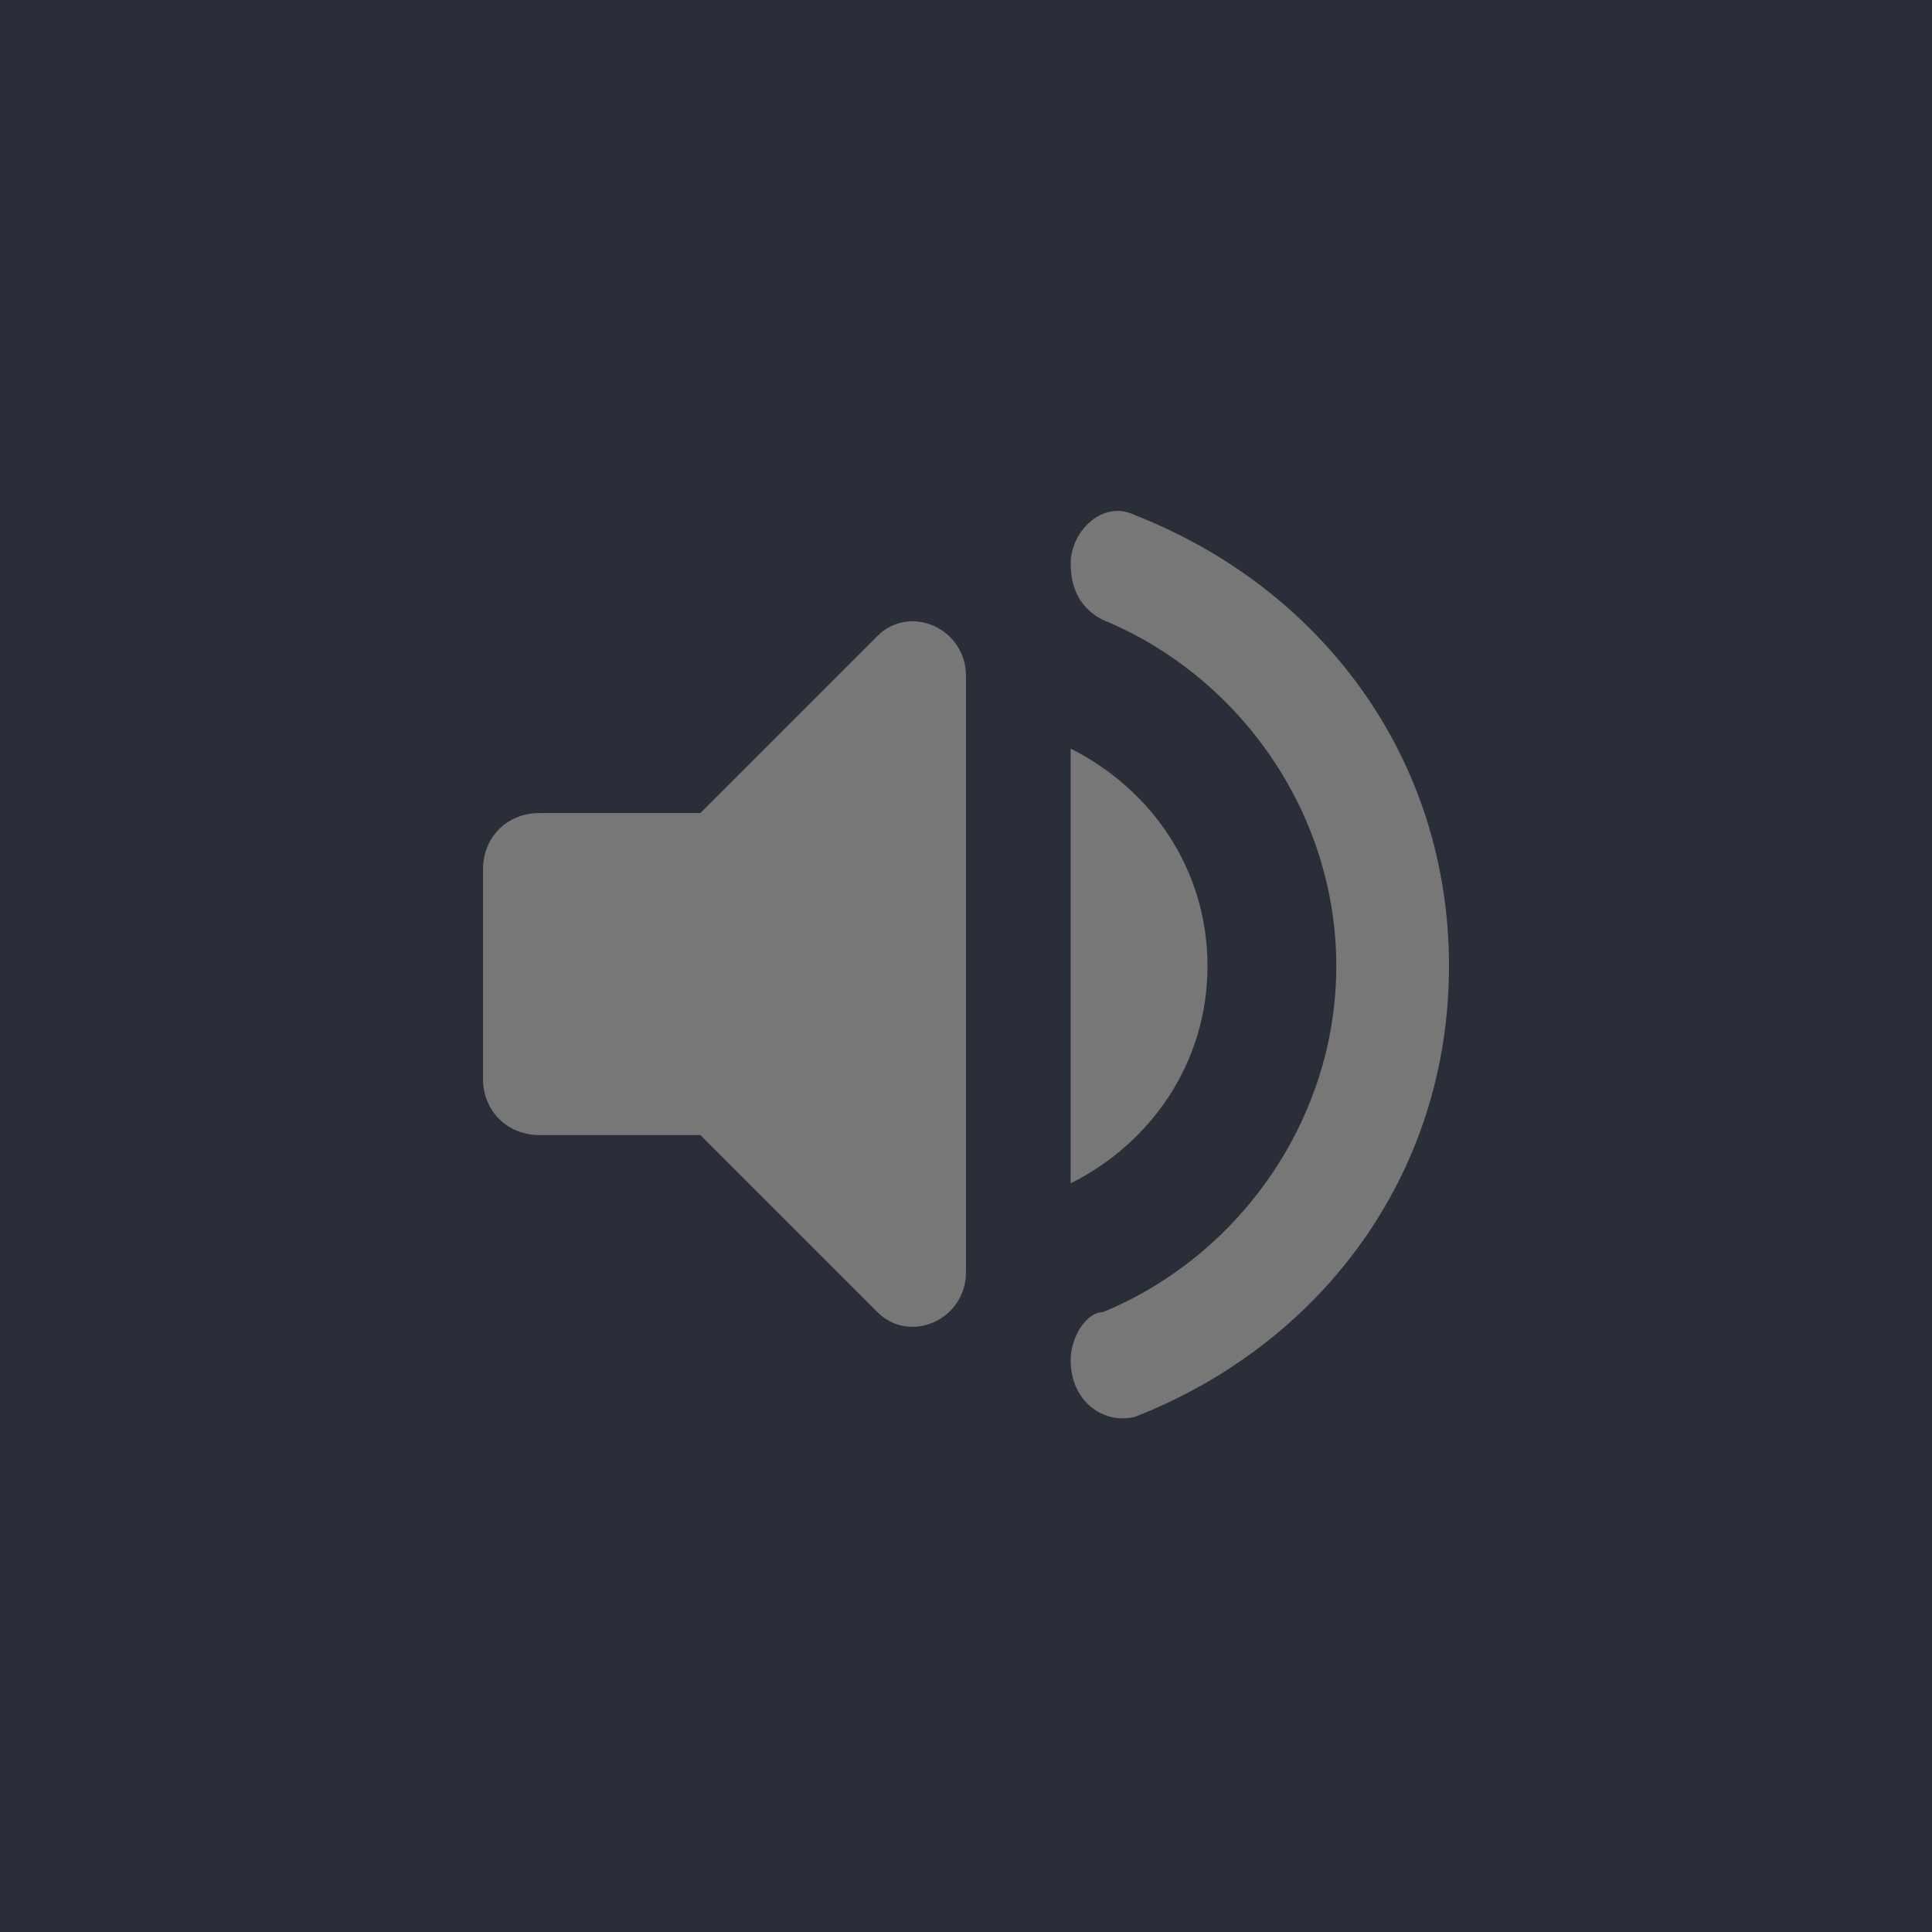
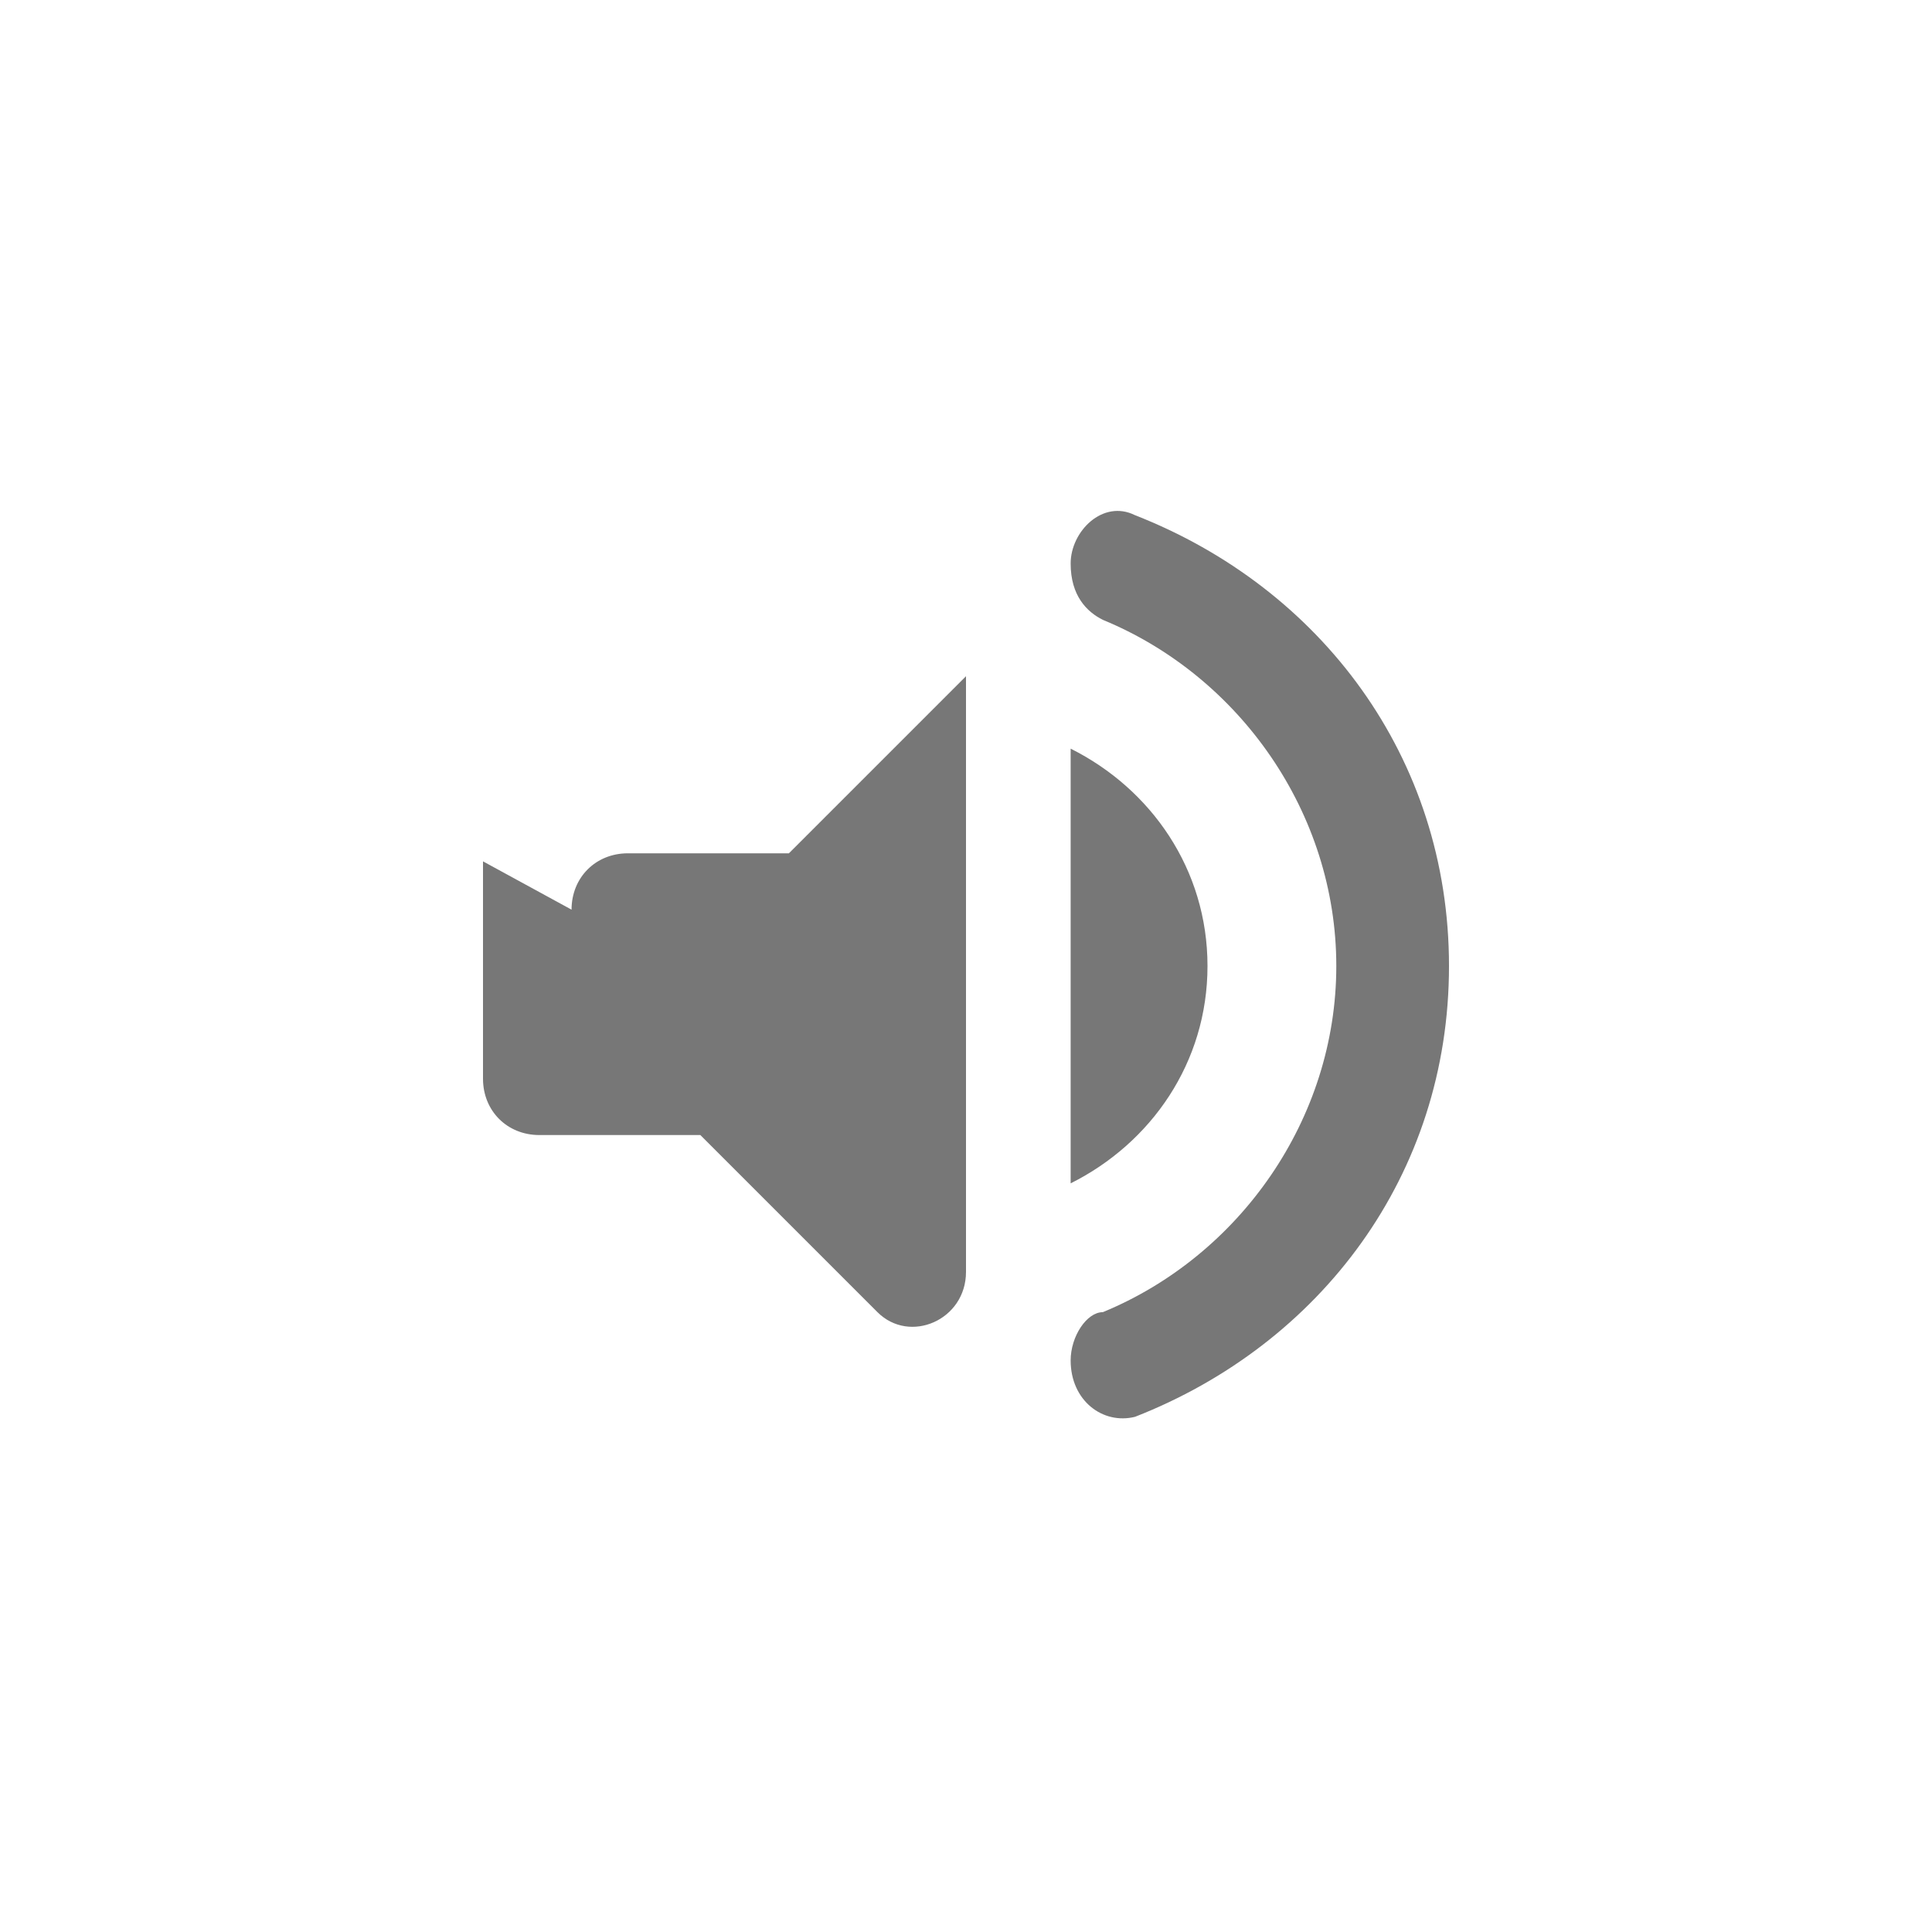
<svg xmlns="http://www.w3.org/2000/svg" id="Ebene_1" version="1.1" viewBox="0 0 24 24" height="24px" width="24px" xml:space="preserve">
  <defs>
    <style>
      .st0 {
        fill: #777;
      }

      .st1 {
        fill: #2a2e38;
      }
    </style>
  </defs>
-   <rect class="st1" y="0" width="24" height="24" />
-   <path class="st0" d="M6,10.7v2.7c0,.4.3.7.7.7h2l2.2,2.2c.4.4,1.1.1,1.1-.5v-7.4c0-.6-.7-.9-1.1-.5l-2.2,2.2h-2c-.4,0-.7.3-.7.7h0ZM15,12c0-1.2-.7-2.2-1.7-2.7v5.4c1-.5,1.7-1.5,1.7-2.7ZM13.3,7h0c0,.4.2.6.4.7,1.7.7,2.9,2.4,2.9,4.3s-1.2,3.6-2.9,4.3c-.2,0-.4.3-.4.6h0c0,.5.4.8.8.7,2.3-.9,3.9-3,3.9-5.6s-1.6-4.7-3.9-5.6c-.4-.2-.8.2-.8.6Z" />
+   <path class="st0" d="M6,10.7v2.7c0,.4.3.7.7.7h2l2.2,2.2c.4.4,1.1.1,1.1-.5v-7.4l-2.2,2.2h-2c-.4,0-.7.3-.7.7h0ZM15,12c0-1.2-.7-2.2-1.7-2.7v5.4c1-.5,1.7-1.5,1.7-2.7ZM13.3,7h0c0,.4.2.6.4.7,1.7.7,2.9,2.4,2.9,4.3s-1.2,3.6-2.9,4.3c-.2,0-.4.3-.4.6h0c0,.5.4.8.8.7,2.3-.9,3.9-3,3.9-5.6s-1.6-4.7-3.9-5.6c-.4-.2-.8.2-.8.6Z" />
</svg>